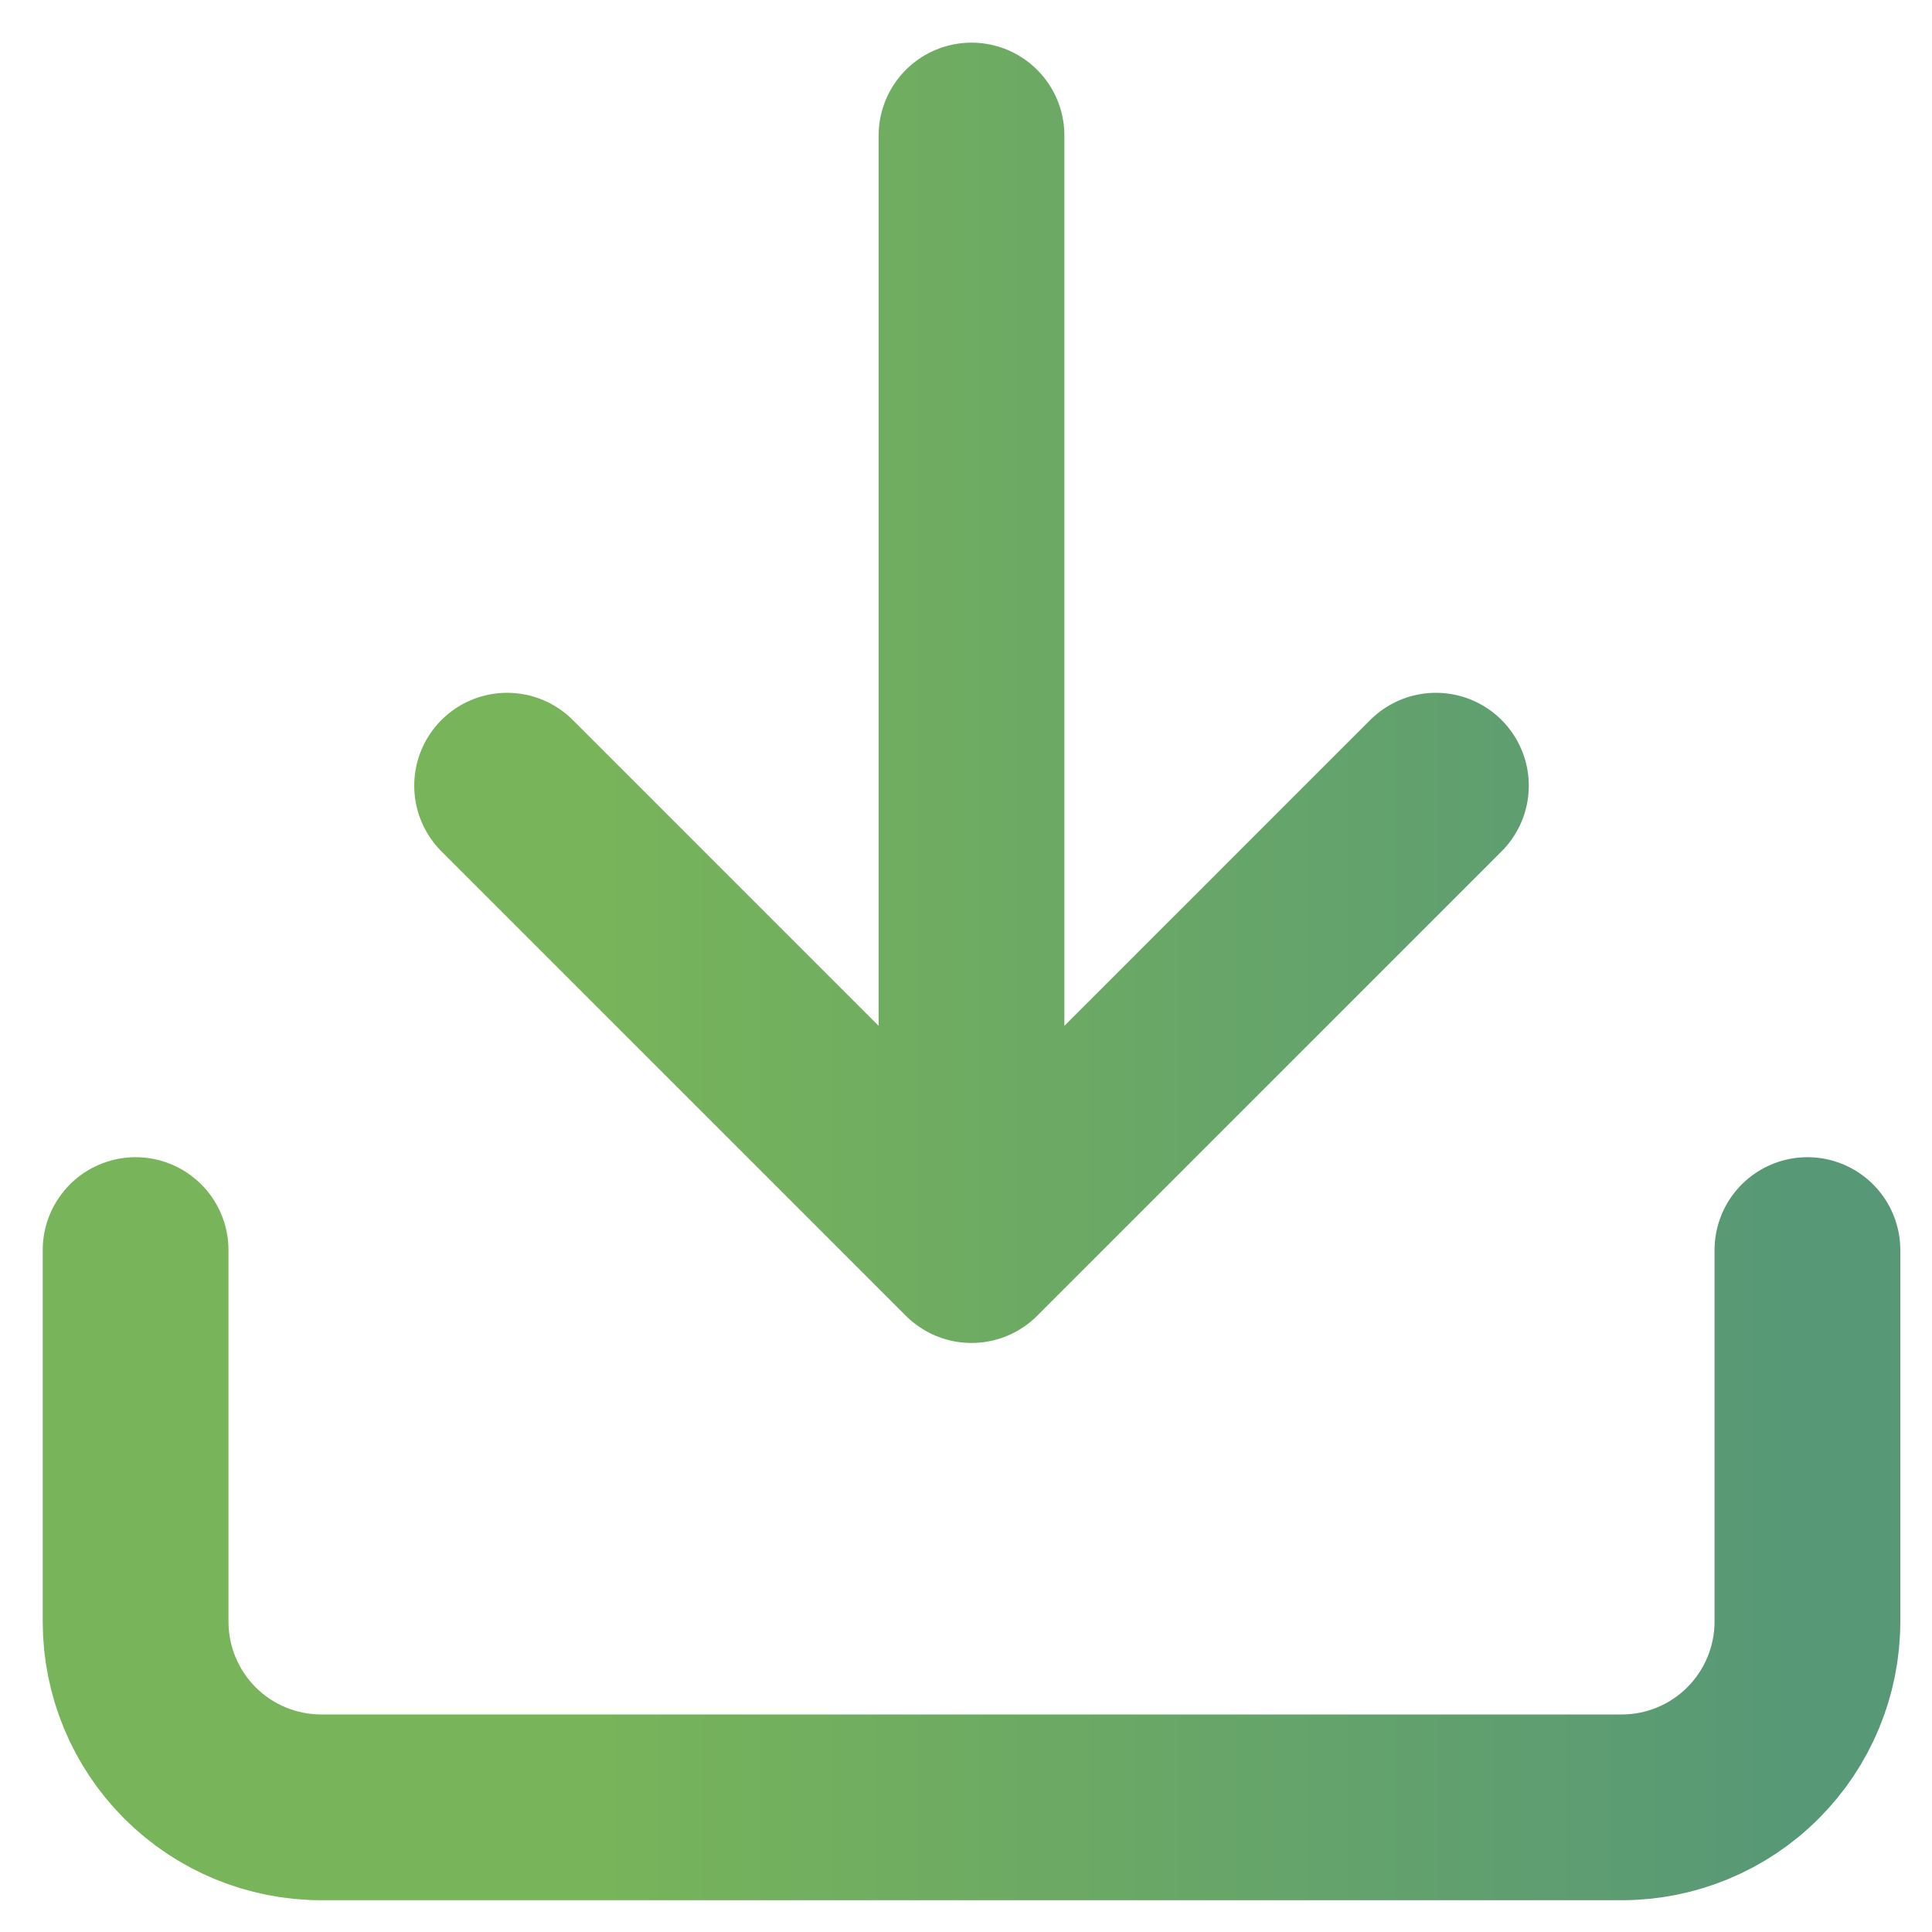
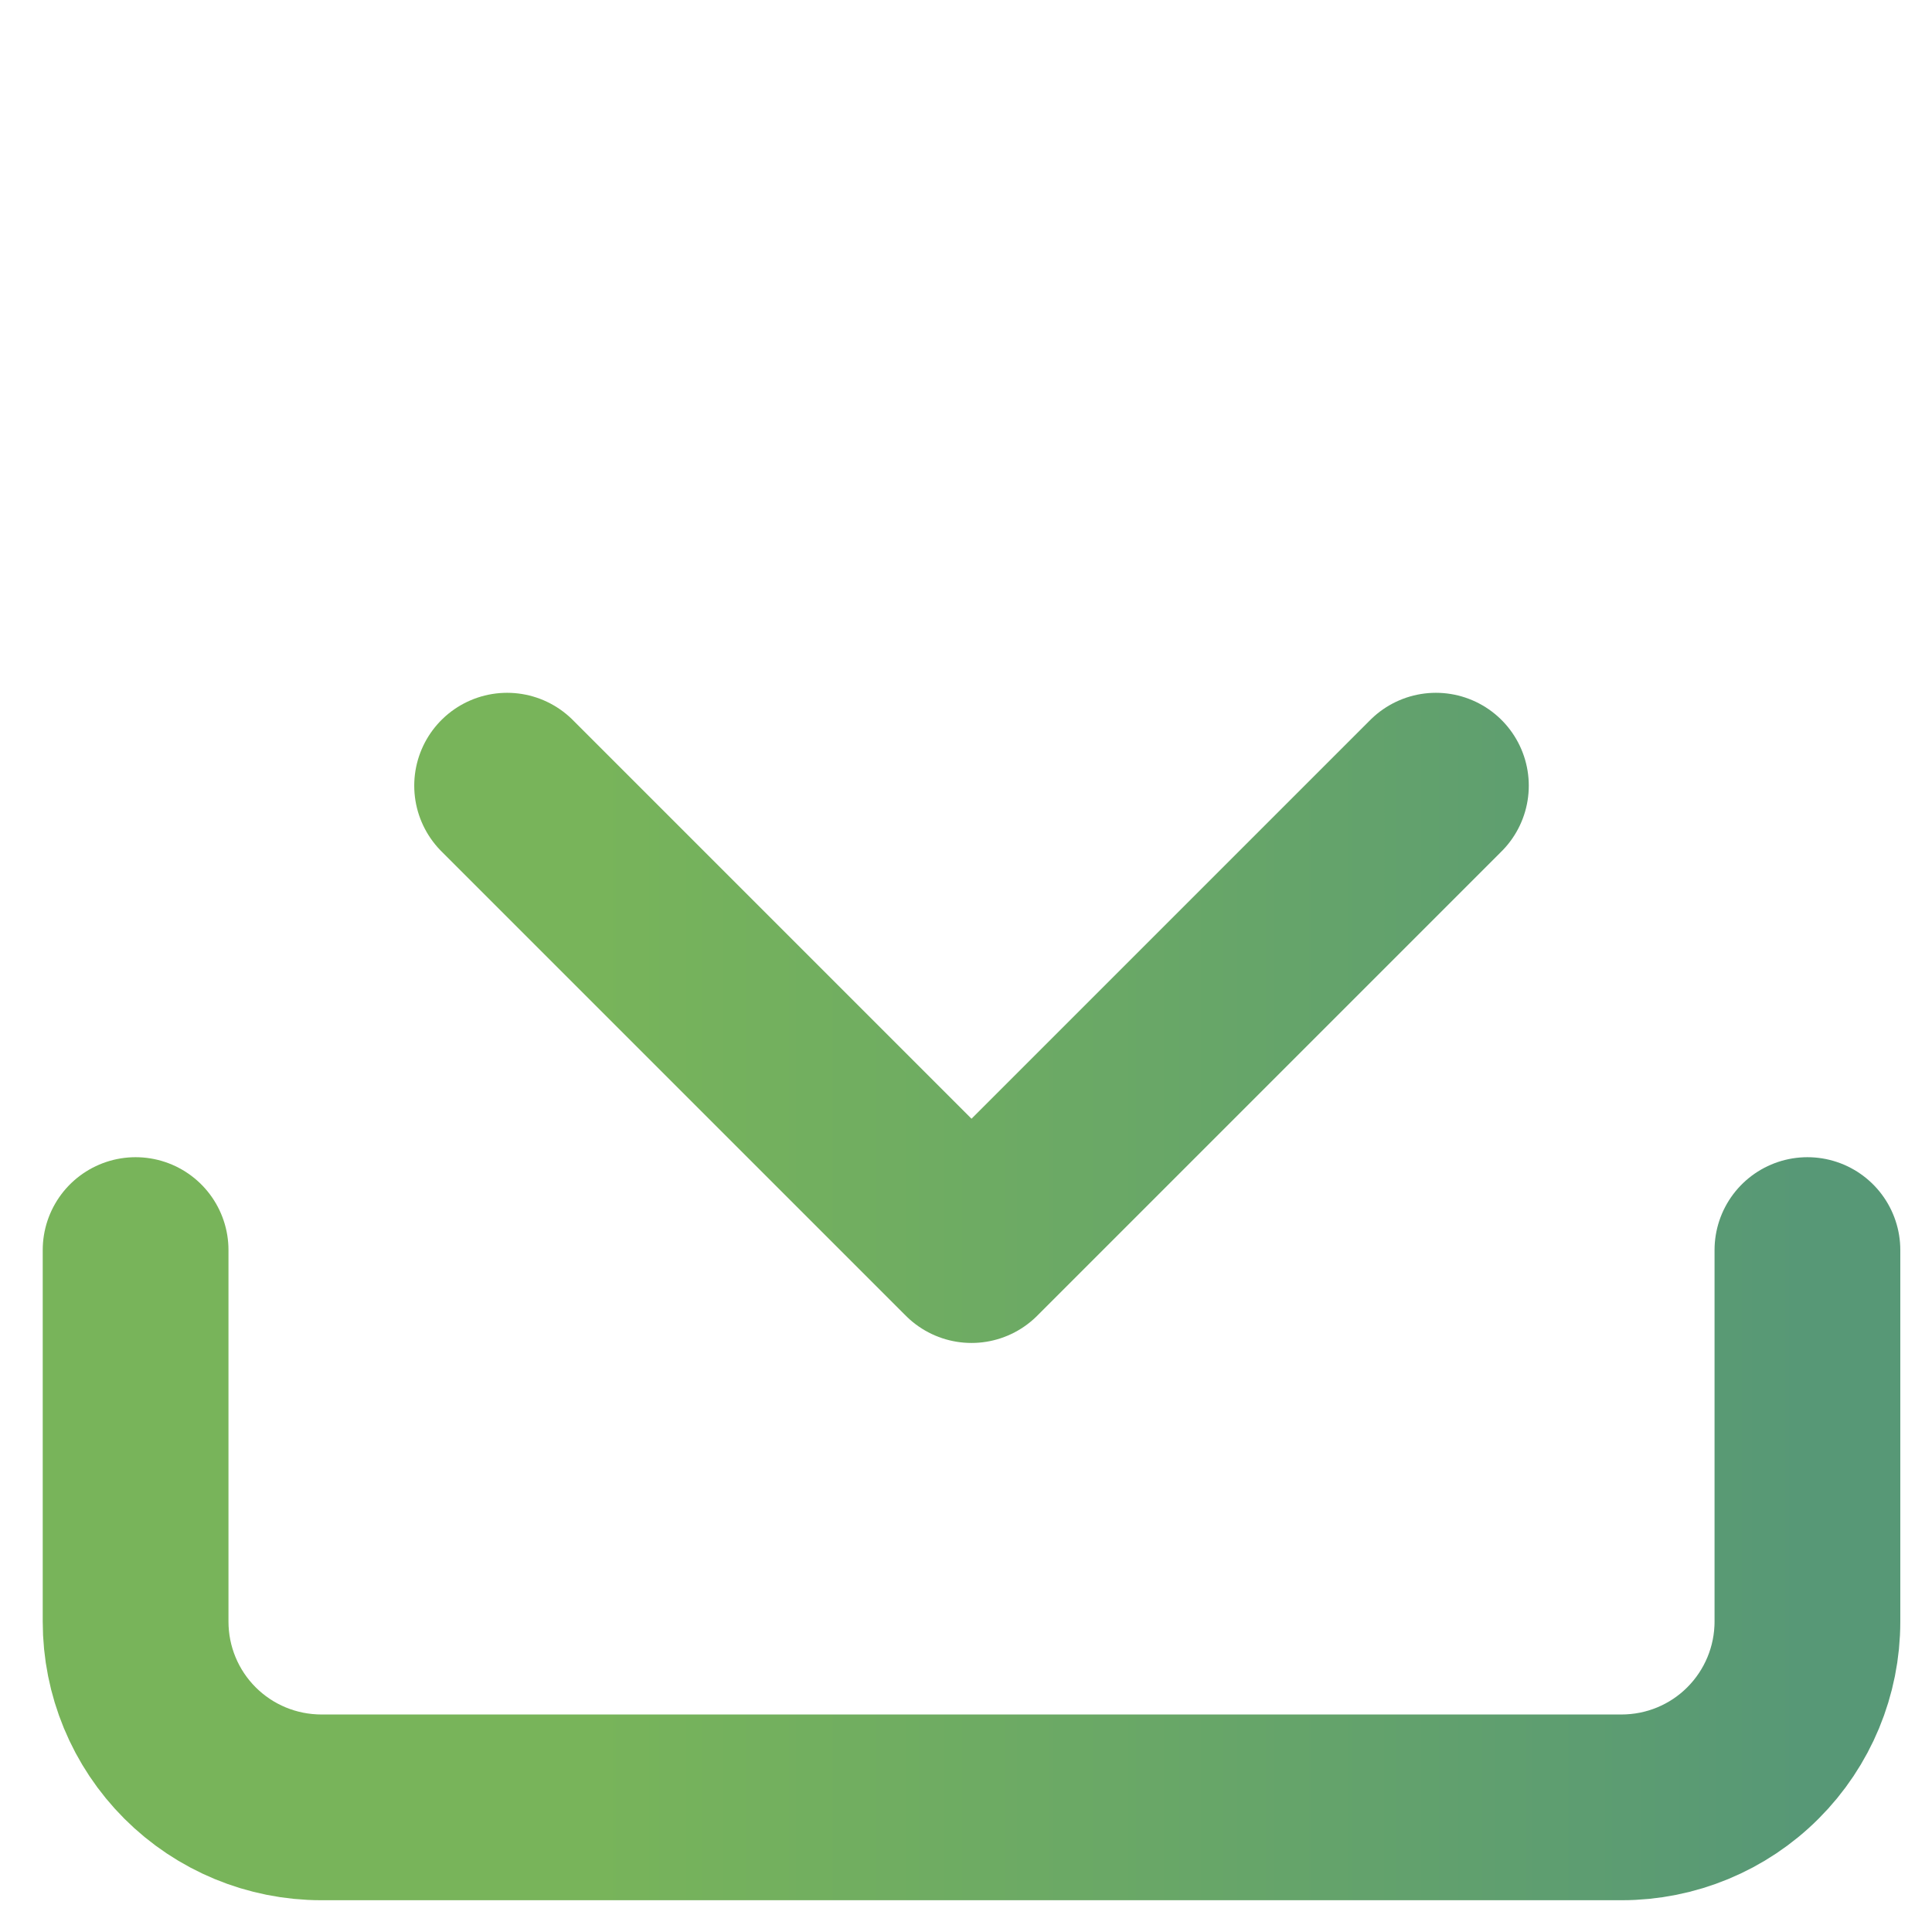
<svg xmlns="http://www.w3.org/2000/svg" width="27" height="27" viewBox="0 0 27 27" fill="none">
-   <path d="M25.259 17.47V22.662C25.259 23.351 24.985 24.011 24.498 24.498C24.012 24.985 23.351 25.258 22.663 25.258H4.491C3.802 25.258 3.142 24.985 2.655 24.498C2.168 24.011 1.895 23.351 1.895 22.662V17.47M7.087 10.98L13.577 17.47M13.577 17.47L20.067 10.98M13.577 17.47V1.894" stroke="url(#paint0_linear_400_1274)" stroke-width="2.596" stroke-linecap="round" stroke-linejoin="round" />
+   <path d="M25.259 17.47V22.662C25.259 23.351 24.985 24.011 24.498 24.498C24.012 24.985 23.351 25.258 22.663 25.258H4.491C3.802 25.258 3.142 24.985 2.655 24.498C2.168 24.011 1.895 23.351 1.895 22.662V17.47M7.087 10.98L13.577 17.47M13.577 17.47L20.067 10.98M13.577 17.47" stroke="url(#paint0_linear_400_1274)" stroke-width="2.596" stroke-linecap="round" stroke-linejoin="round" />
  <defs>
    <linearGradient id="paint0_linear_400_1274" x1="8.302" y1="13.576" x2="25.259" y2="13.576" gradientUnits="userSpaceOnUse">
      <stop stop-color="#78B45A" />
      <stop offset="1" stop-color="#579876" />
    </linearGradient>
  </defs>
</svg>